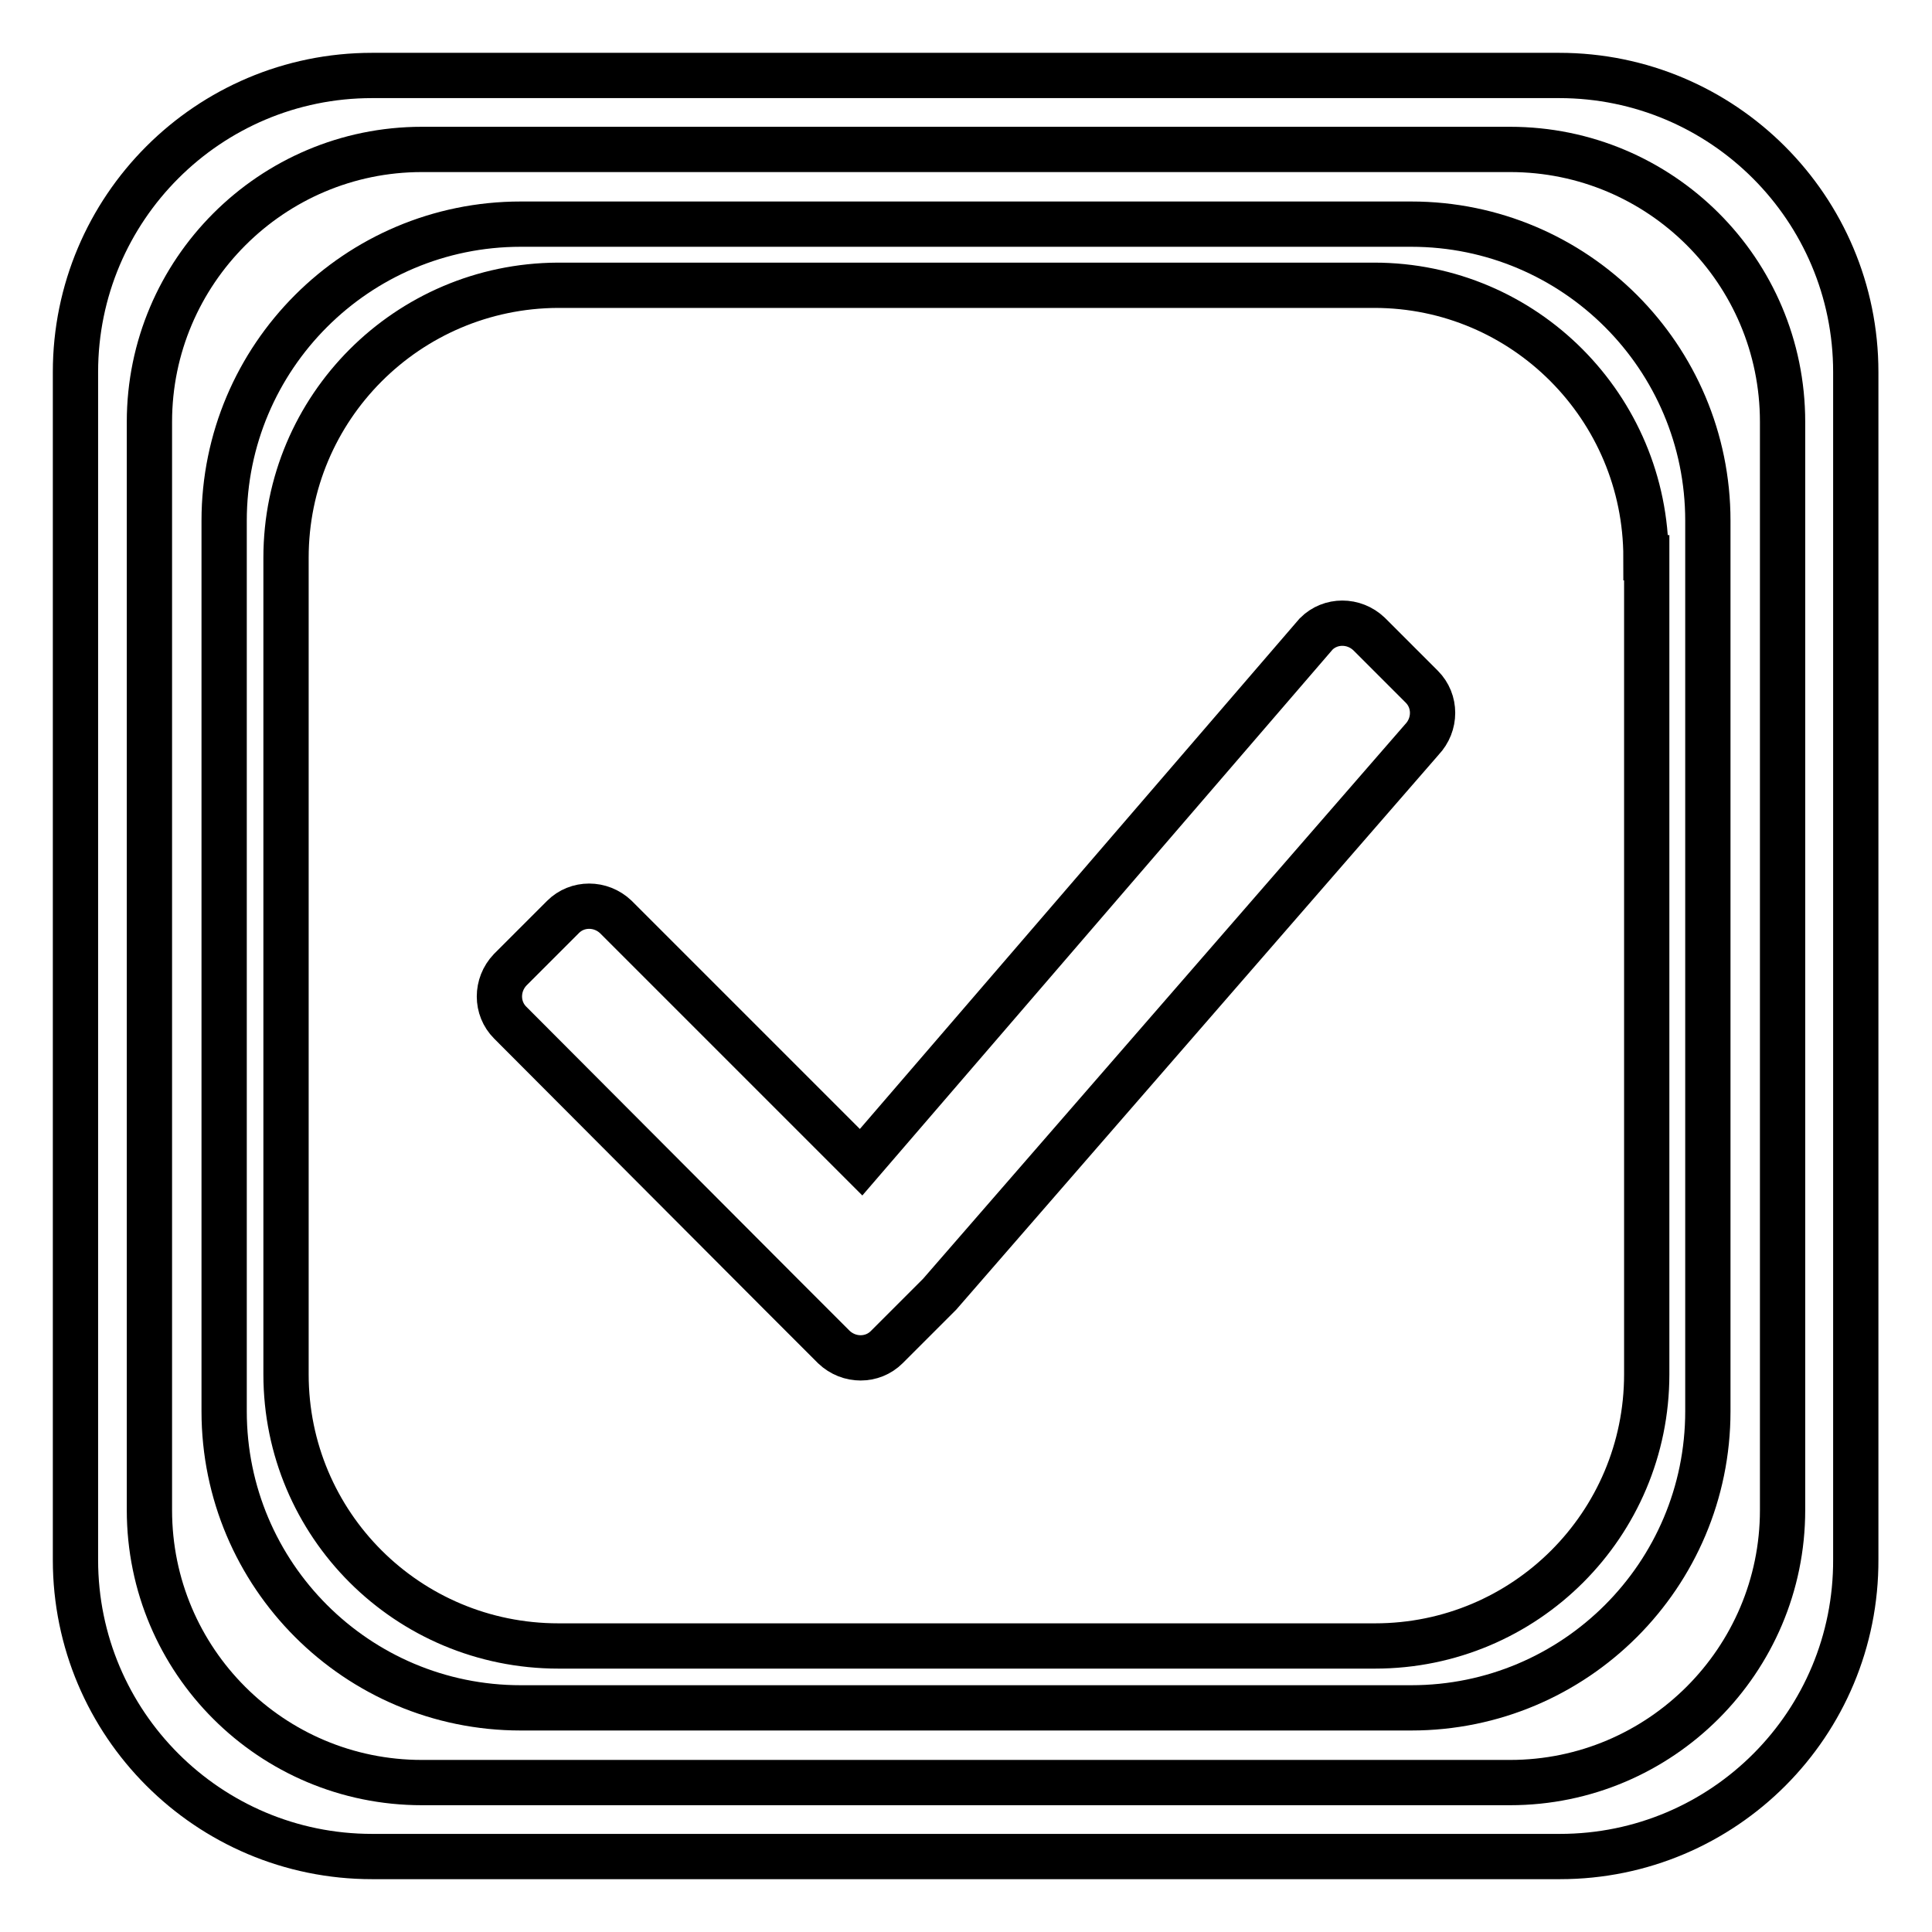
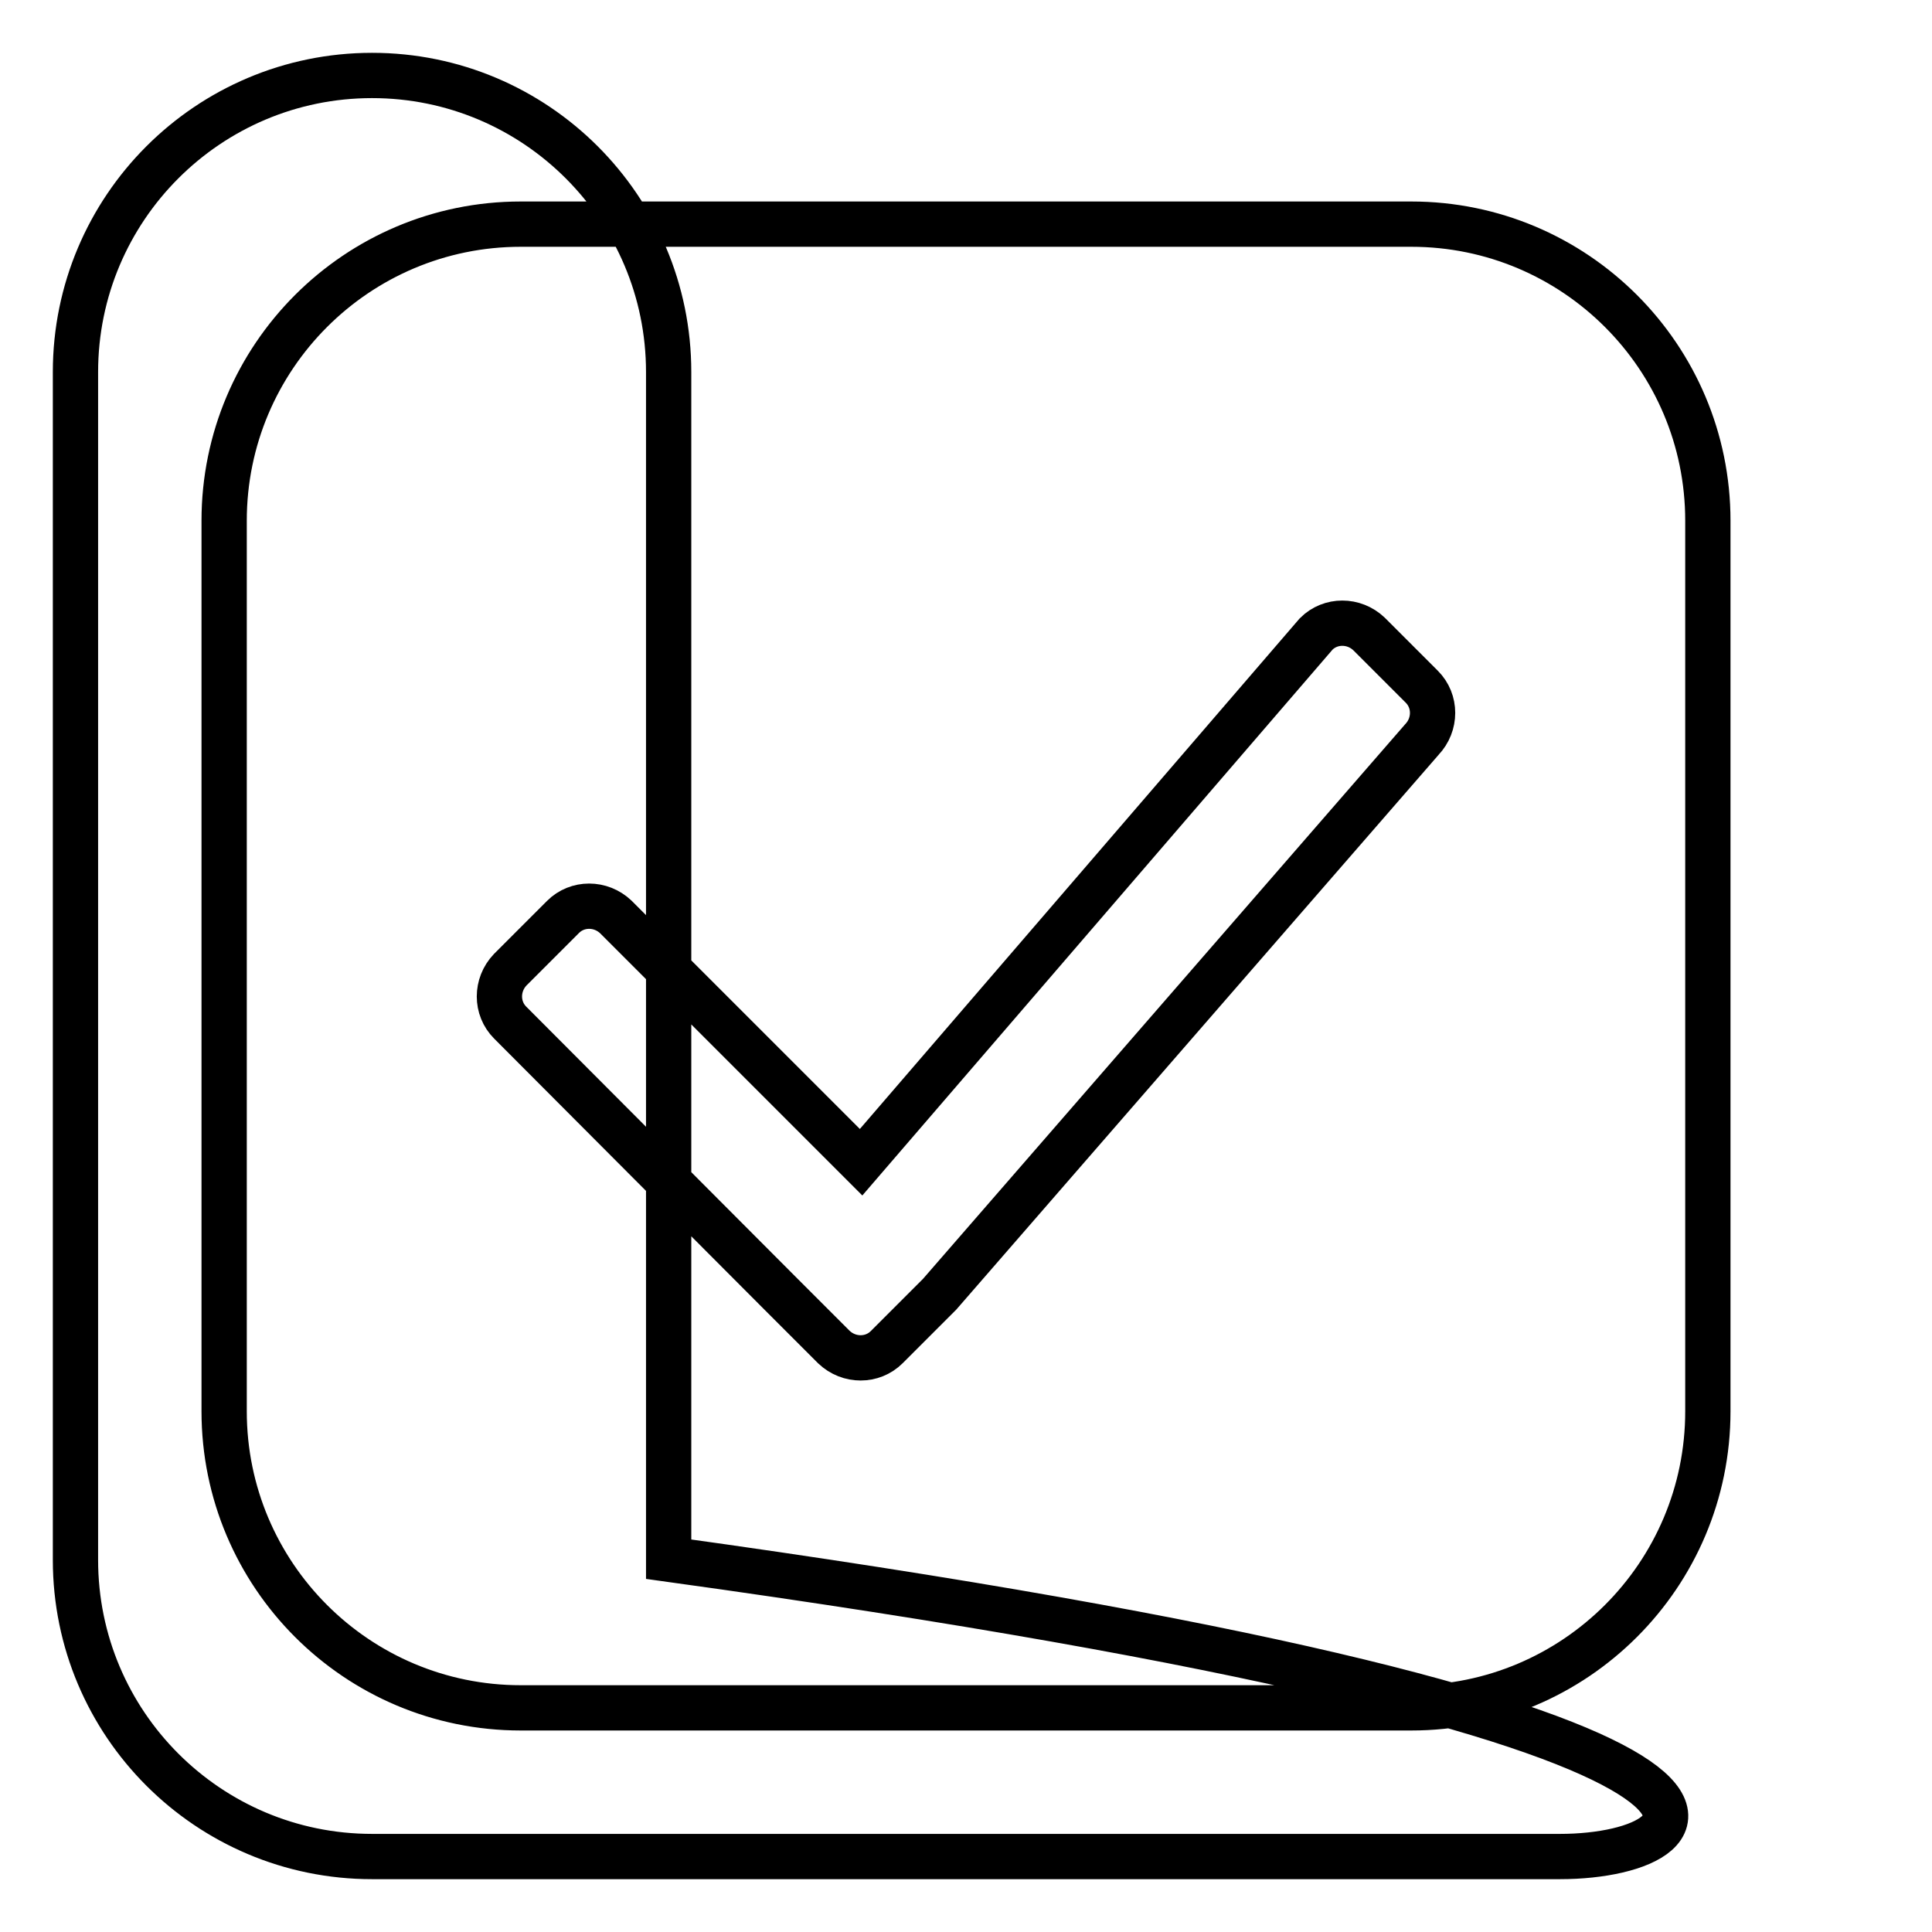
<svg xmlns="http://www.w3.org/2000/svg" version="1.1" x="0px" y="0px" viewBox="0 0 256 256" enable-background="new 0 0 256 256" xml:space="preserve">
  <g>
    <g>
-       <path stroke-width="6" fill-opacity="0" stroke="#000000" d="M206.7,246H49.3C27.6,246,10,228.4,10,206.7V49.3C10,27.6,27.6,10,49.3,10h157.3c21.7,0,39.3,17.6,39.3,39.3v157.3C246,228.4,228.4,246,206.7,246z M226.3,69c0-21.7-17.6-39.3-39.3-39.3H69c-21.7,0-39.3,17.6-39.3,39.3v118c0,21.7,17.6,39.3,39.3,39.3h118c21.7,0,39.3-17.6,39.3-39.3V69z M124.5,171.5l-7,7c-1.9,1.9-5,1.9-7,0l-7-7l-35.9-36c-1.9-1.9-1.9-5,0-7l7-7c1.9-1.9,5-1.9,7,0l32.5,32.5L174.4,84c1.9-1.9,5-1.9,7,0l7,7c1.9,1.9,1.9,5,0,7L124.5,171.5z" />
-       <path stroke-width="6" fill-opacity="0" stroke="#000000" d="M200.1,236.2H55.9c-19.9,0-36.1-16.1-36.1-36.1V55.9C19.8,36,36,19.8,55.9,19.8h144.2c19.9,0,36.1,16.1,36.1,36.1v144.2C236.2,220,220,236.2,200.1,236.2z M218.1,73.9c0-19.9-16.1-36.1-36-36.1H73.9C54,37.9,37.9,54,37.9,73.9v108.2c0,19.9,16.1,36,36.1,36h108.2c19.9,0,36-16.1,36-36V73.9z" />
+       <path stroke-width="6" fill-opacity="0" stroke="#000000" d="M206.7,246H49.3C27.6,246,10,228.4,10,206.7V49.3C10,27.6,27.6,10,49.3,10c21.7,0,39.3,17.6,39.3,39.3v157.3C246,228.4,228.4,246,206.7,246z M226.3,69c0-21.7-17.6-39.3-39.3-39.3H69c-21.7,0-39.3,17.6-39.3,39.3v118c0,21.7,17.6,39.3,39.3,39.3h118c21.7,0,39.3-17.6,39.3-39.3V69z M124.5,171.5l-7,7c-1.9,1.9-5,1.9-7,0l-7-7l-35.9-36c-1.9-1.9-1.9-5,0-7l7-7c1.9-1.9,5-1.9,7,0l32.5,32.5L174.4,84c1.9-1.9,5-1.9,7,0l7,7c1.9,1.9,1.9,5,0,7L124.5,171.5z" />
    </g>
  </g>
</svg>